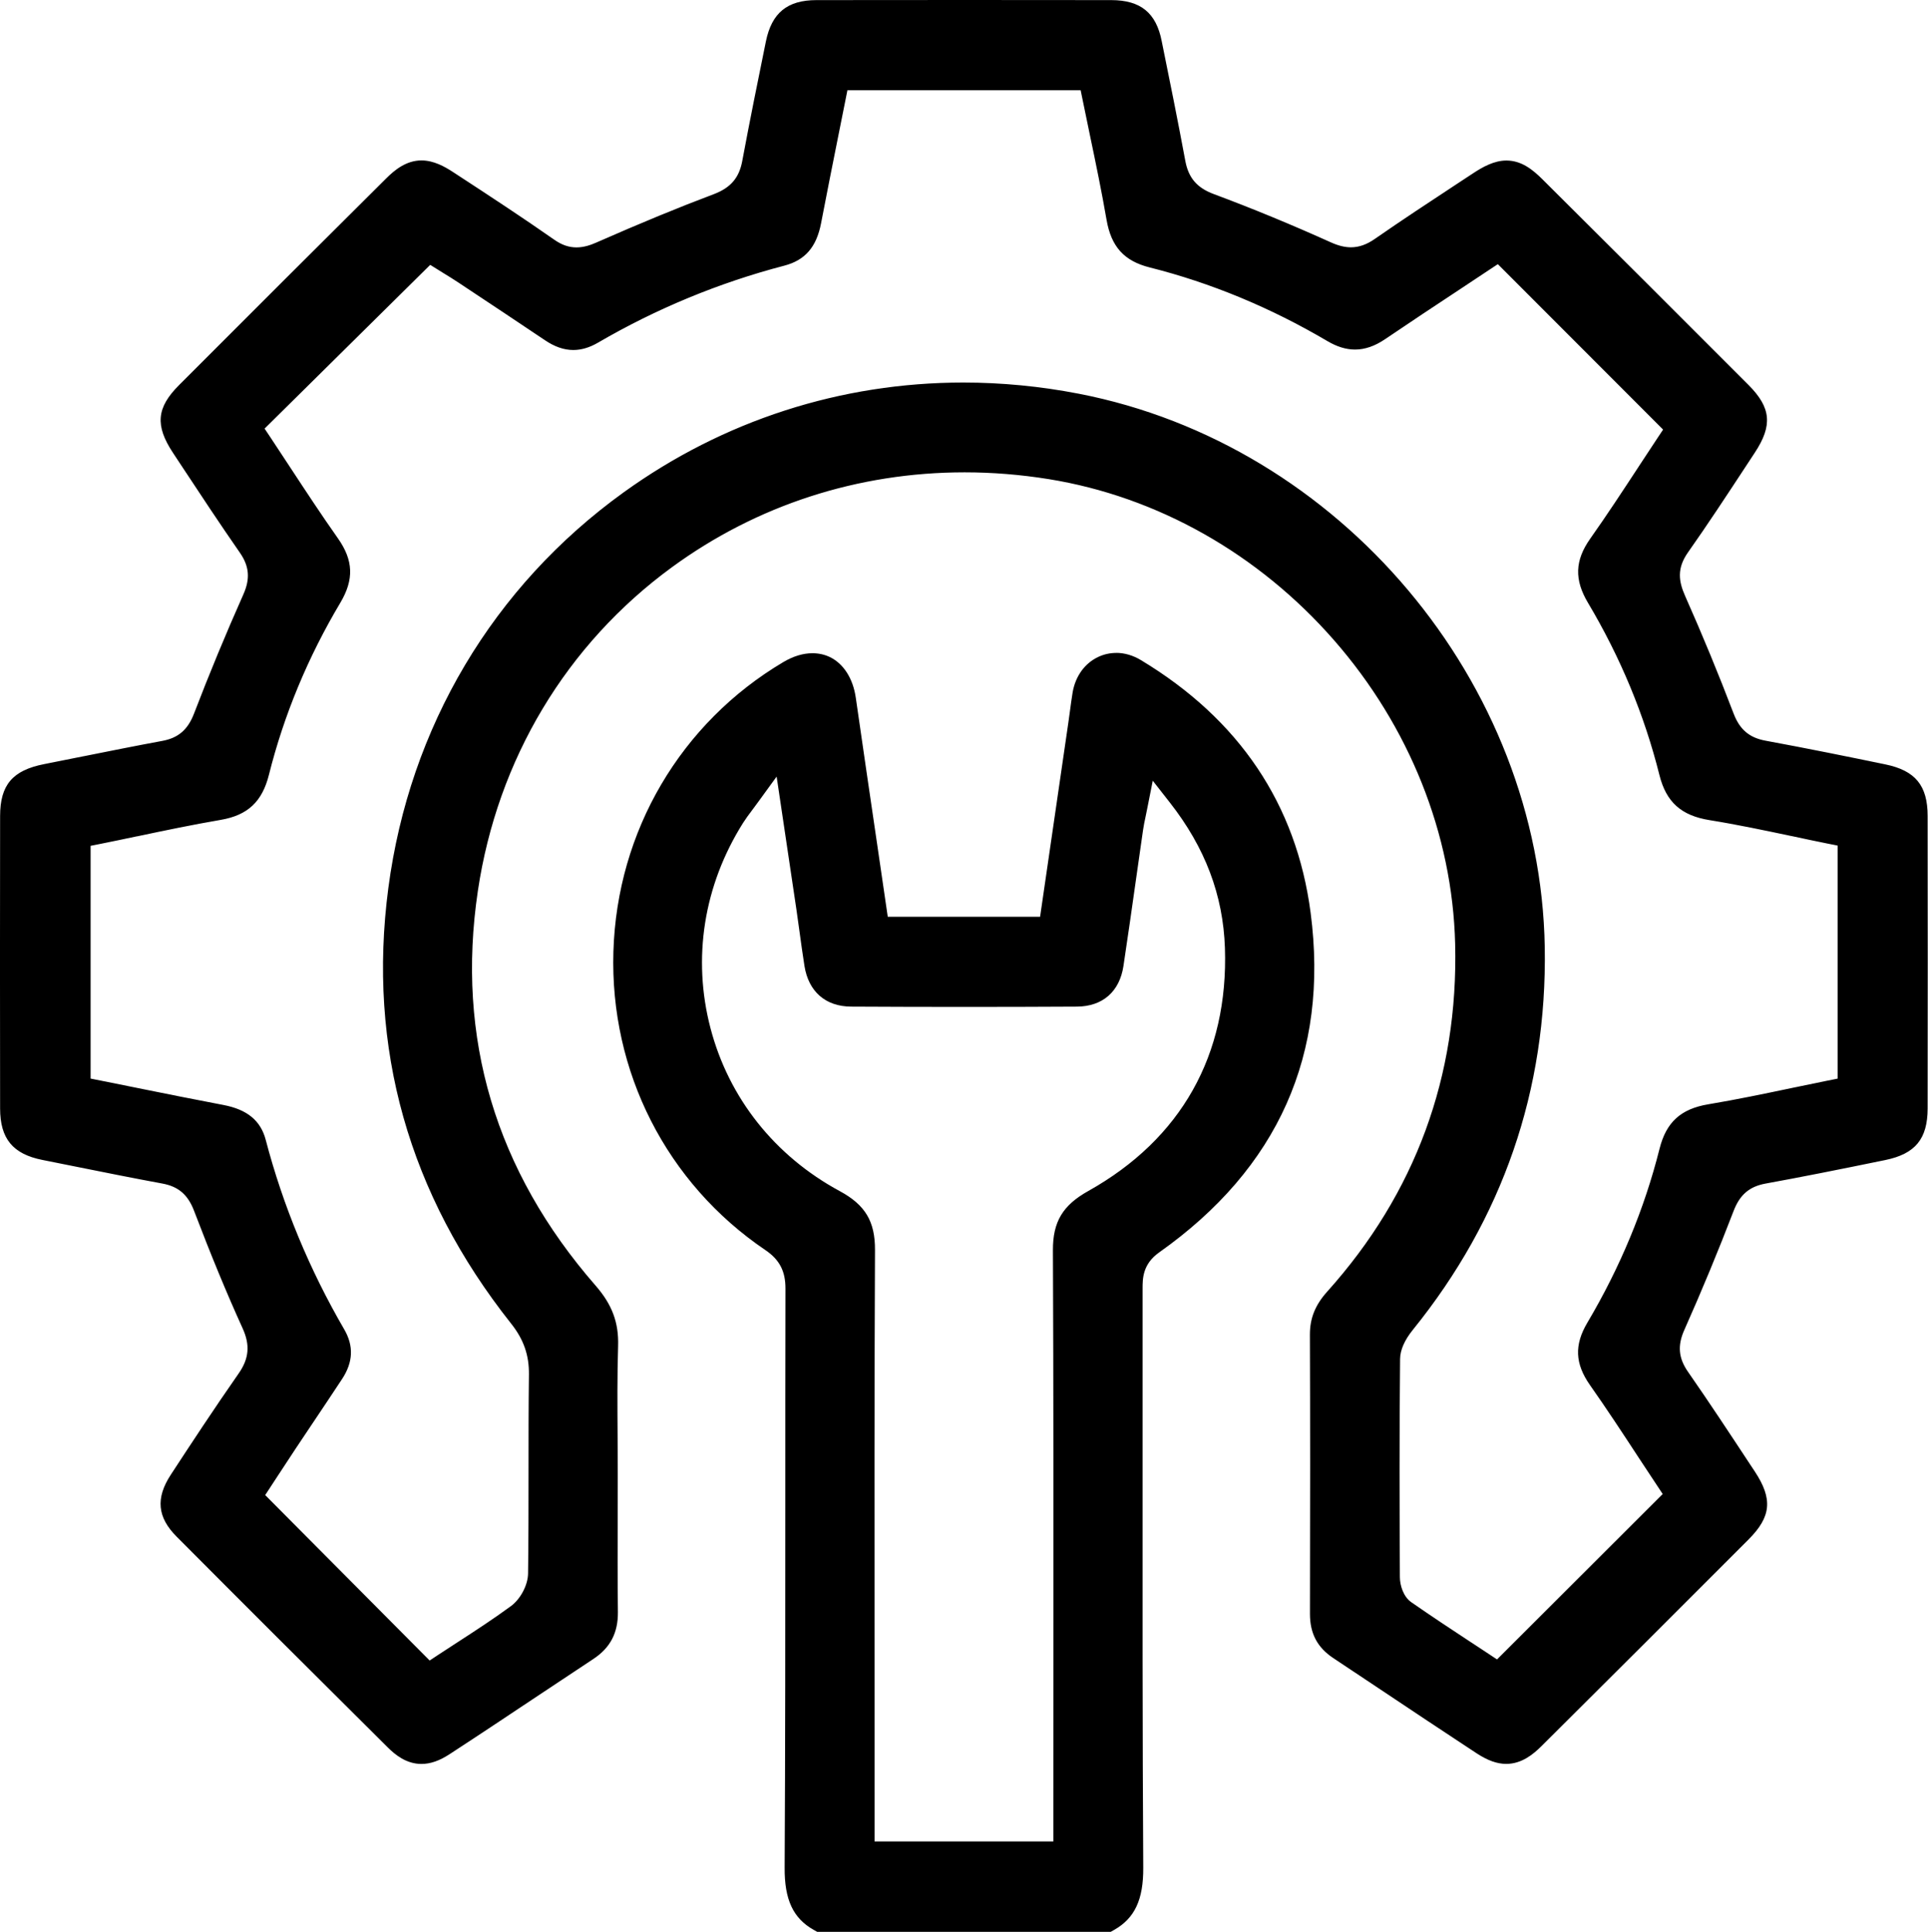
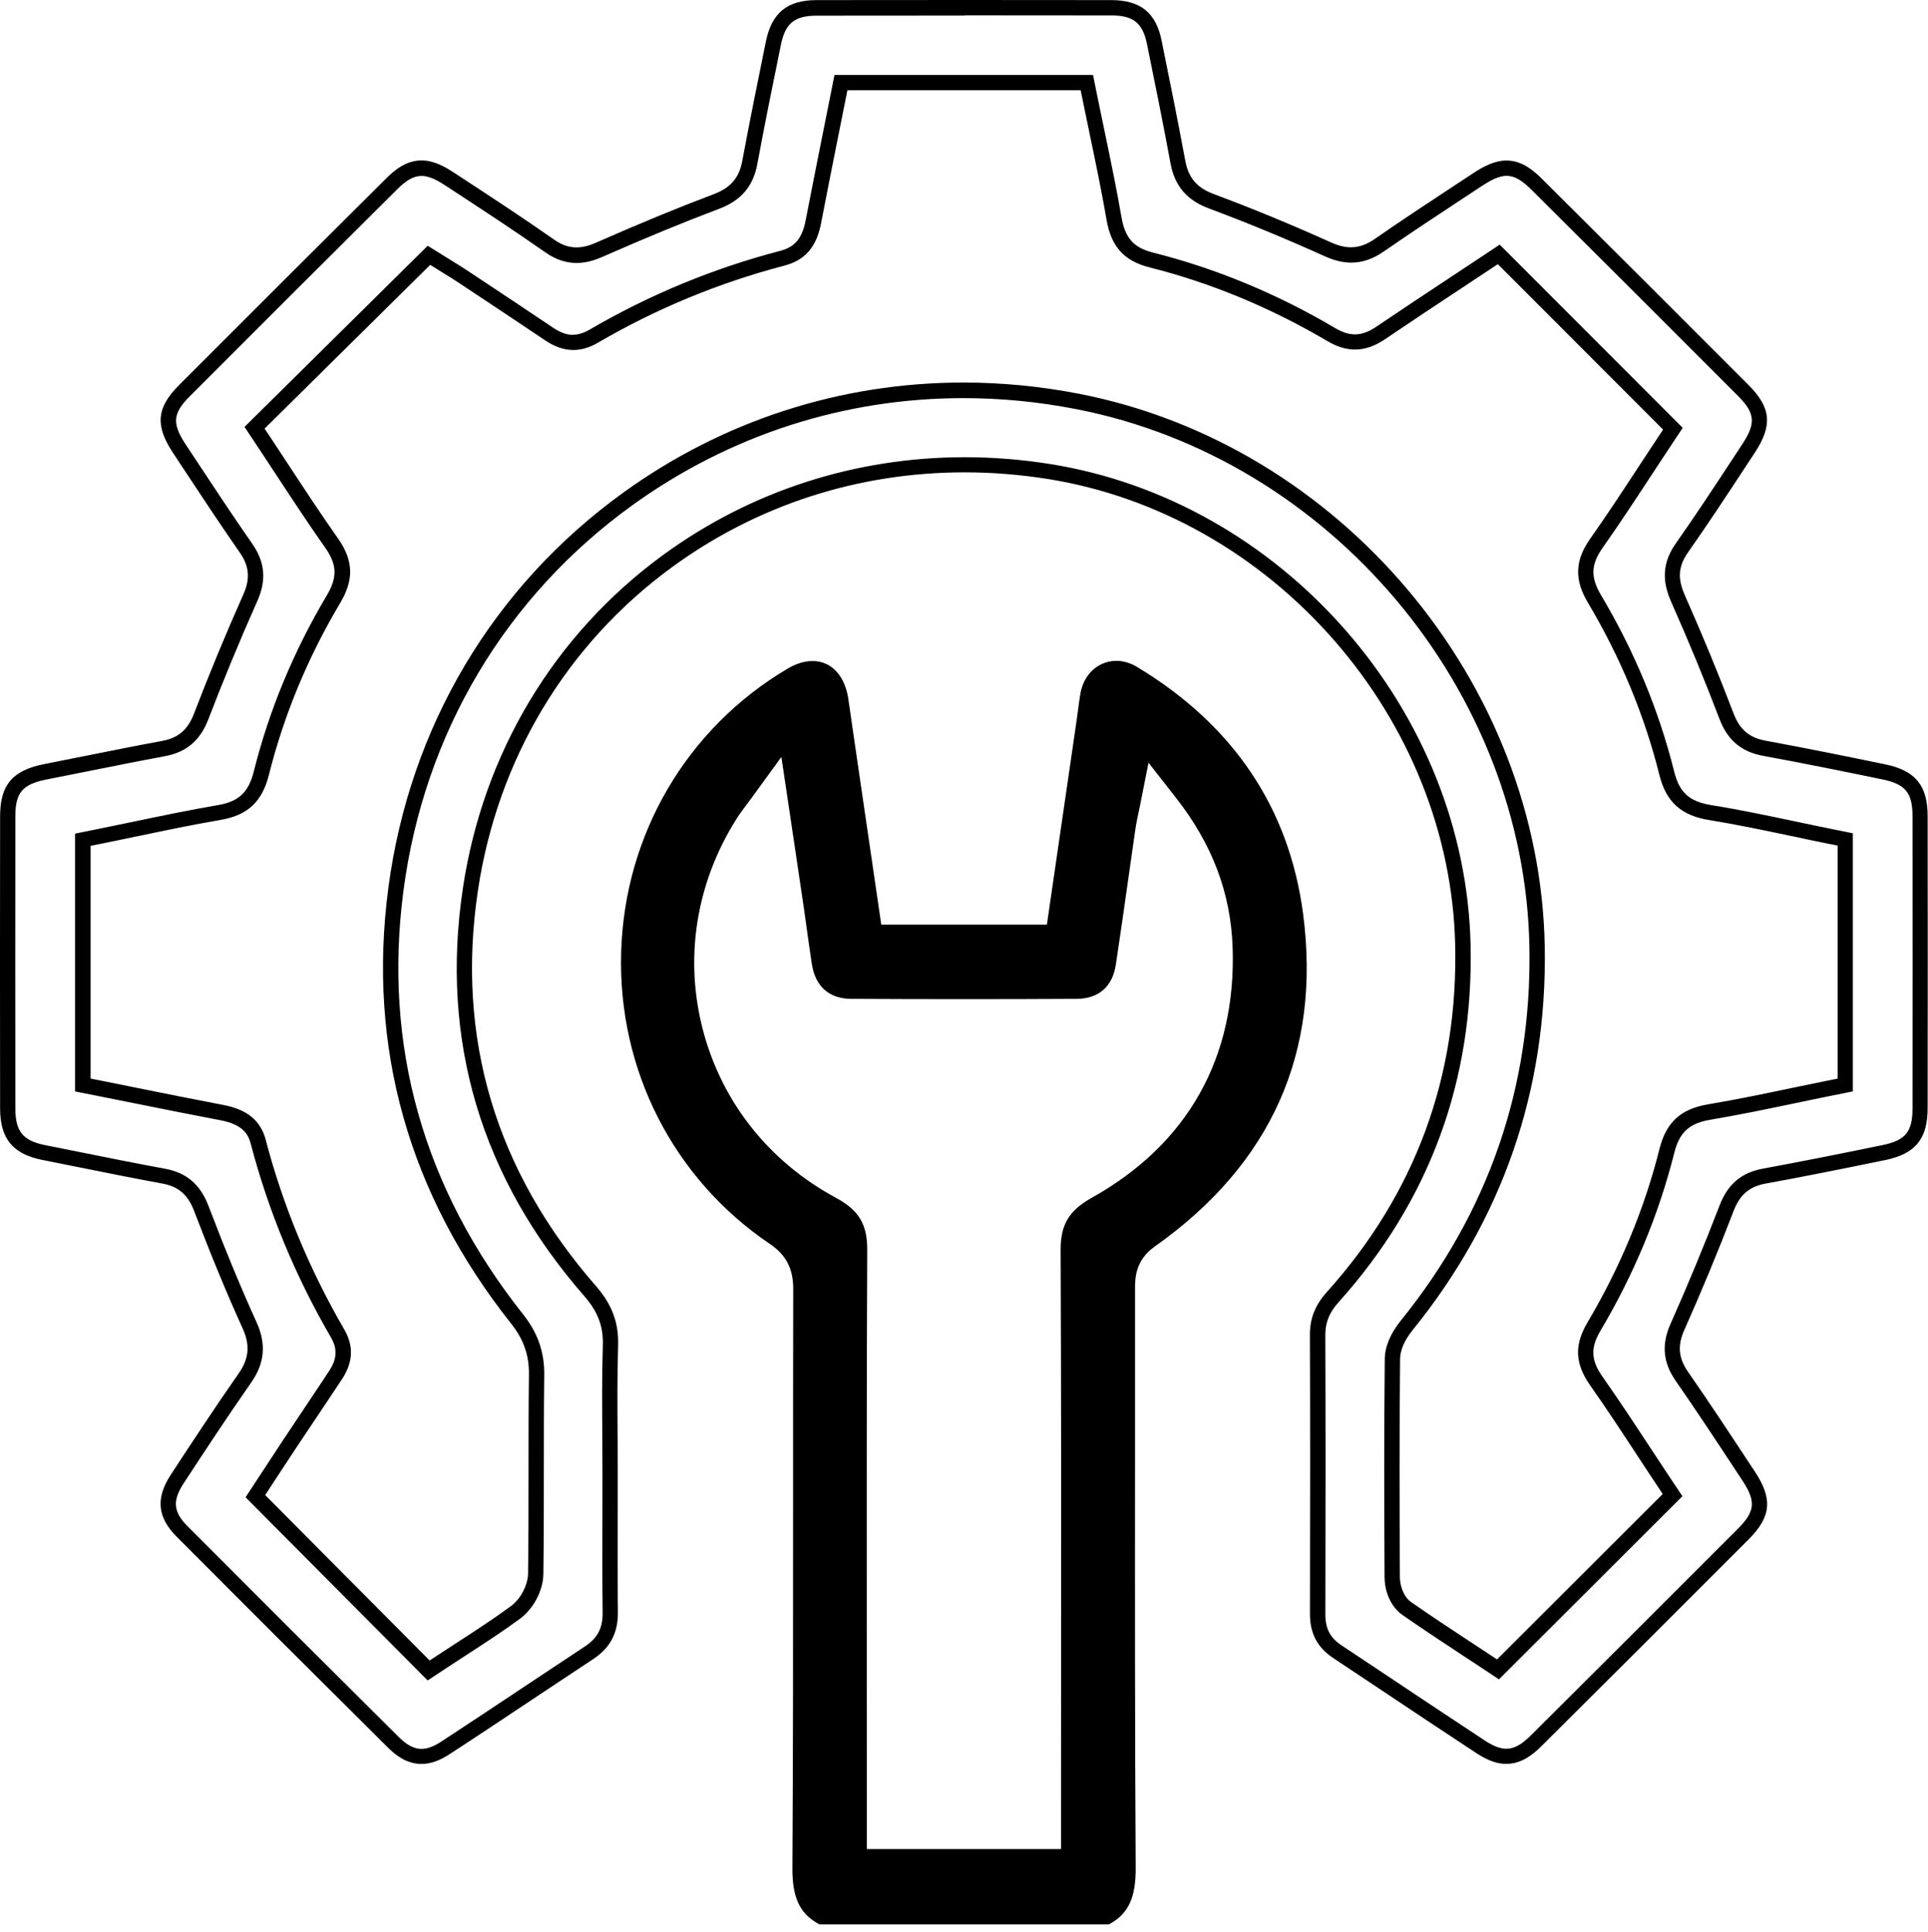
<svg xmlns="http://www.w3.org/2000/svg" id="Layer_2" data-name="Layer 2" viewBox="0 0 377.52 378.26">
  <g id="Layer_1-2" data-name="Layer 1">
    <g>
      <path d="m160.42,376.76l-.34-.19c-3.53-1.99-4.96-5.14-4.92-10.86.14-23.53.14-47.46.13-70.59v-.2c0-14.2,0-28.4.03-42.61,0-3.92-1.41-6.62-4.59-8.77-18.91-12.78-29.79-34.15-29.1-57.16.69-23.06,12.87-43.79,32.57-55.45,1.68-1,3.33-1.5,4.91-1.5.99,0,1.91.2,2.75.61,2.23,1.07,3.78,3.55,4.25,6.82,1.36,9.45,2.75,18.9,4.14,28.39l2.31,15.79h32.43l5.73-39.35c.11-.75.21-1.5.31-2.25.16-1.19.31-2.41.51-3.57.46-2.71,2-4.85,4.23-5.87.89-.41,1.84-.61,2.81-.61,1.36,0,2.76.41,4.06,1.19,18.86,11.36,29.8,27.63,32.52,48.38,3.55,27.06-6.22,48.96-29.04,65.09-3.88,2.74-3.87,6.35-3.87,8.29,0,10.65,0,21.31,0,31.96v1.22c-.02,26.25-.03,53.4.13,80.22.03,5.72-1.39,8.86-4.93,10.86l-.34.19h-56.67Zm47.34-14.73v-8.73c0-9.22,0-18.44.01-27.66.02-26.46.03-53.81-.09-80.89-.02-4.97,1.64-7.75,6.14-10.26,18.73-10.48,28.26-27.41,27.54-48.95-.36-10.67-3.98-20.26-11.09-29.33l-5.38-6.87-1.7,8.55c-.12.61-.23,1.15-.34,1.63-.21,1-.39,1.84-.52,2.75-.47,3.27-.94,6.53-1.4,9.8-.74,5.23-1.58,11.15-2.44,16.82-.65,4.28-3.36,6.65-7.63,6.68-7.28.04-14.63.06-22.02.06s-14.8-.02-22.19-.06c-4.25-.02-6.97-2.4-7.66-6.69-.35-2.21-.67-4.55-.96-6.61-.2-1.48-.41-2.96-.62-4.44-.62-4.25-1.26-8.5-1.93-13.01l-2.48-16.61-5.75,7.91c-.46.63-.85,1.16-1.21,1.63-.69.92-1.28,1.71-1.83,2.58-7.93,12.58-10.26,27.28-6.56,41.38,3.7,14.1,12.95,25.76,26.06,32.83,4.47,2.42,6.13,5.18,6.1,10.22-.12,26.36-.1,53.15-.09,79.06,0,9.08.01,18.17.01,27.25v10.97h38Z" />
-       <path d="m218.57,130.85c1.08,0,2.2.33,3.28.98,18.45,11.11,29.15,27.02,31.81,47.29,3.47,26.46-6.09,47.88-28.41,63.67-4.51,3.19-4.51,7.46-4.51,9.51,0,11.06,0,22.12,0,33.18-.02,26.29-.03,53.48.13,80.23.03,5.72-1.48,8.03-4.17,9.55h-55.88c-2.68-1.51-4.19-3.82-4.16-9.55.14-23.61.14-47.6.13-70.8,0-14.2,0-28.4.03-42.6,0-4.41-1.66-7.59-5.25-10.02-18.48-12.49-29.11-33.38-28.44-55.87.68-22.54,12.58-42.81,31.83-54.21,1.45-.86,2.86-1.29,4.14-1.29.76,0,1.46.15,2.1.46,1.77.85,3.01,2.92,3.41,5.68,1.36,9.45,2.75,18.91,4.14,28.39l2.5,17.07h35.02l5.92-40.64c.11-.76.21-1.53.31-2.29.16-1.22.31-2.37.5-3.5.38-2.21,1.61-3.95,3.38-4.76.7-.32,1.43-.48,2.19-.48m-50.31,232.69h41v-10.23c0-9.22,0-18.44.01-27.66.02-26.51.03-53.93-.09-80.9-.02-4.43,1.34-6.69,5.37-8.95,19.26-10.77,29.04-28.17,28.3-50.3-.37-11-4.1-20.88-11.4-30.21l-7.39-9.44-2.33,11.76c-.12.61-.23,1.15-.34,1.64-.21,1.01-.39,1.88-.53,2.82-.47,3.27-.94,6.54-1.4,9.81-.78,5.51-1.59,11.22-2.44,16.8-.54,3.56-2.61,5.38-6.16,5.4-7.27.04-14.62.06-22.01.06s-14.79-.02-22.18-.06c-3.53-.02-5.61-1.85-6.18-5.43-.35-2.17-.65-4.41-.95-6.58-.2-1.49-.41-2.97-.63-4.46-.66-4.49-1.33-8.98-2.05-13.77l-2.9-19.48-7.91,10.87c-.45.62-.84,1.15-1.19,1.61-.71.95-1.32,1.76-1.9,2.68-8.15,12.94-10.55,28.05-6.74,42.56,3.81,14.5,13.32,26.5,26.79,33.77,4,2.16,5.34,4.4,5.32,8.89-.12,26.36-.1,53.15-.09,79.07,0,9.08.01,18.16.01,27.25v12.47m50.31-235.69c-1.19,0-2.35.25-3.44.75-2.69,1.23-4.54,3.78-5.09,6.98-.2,1.2-.36,2.42-.52,3.61-.1.77-.2,1.51-.31,2.25l-5.54,38.07h-29.83l-2.12-14.5c-1.29-8.77-2.75-18.72-4.14-28.39-.54-3.77-2.4-6.67-5.08-7.96-1.04-.5-2.19-.75-3.4-.75-1.84,0-3.75.58-5.67,1.71-20.15,11.93-32.6,33.12-33.31,56.7-.71,23.52,10.42,45.37,29.76,58.45,2.76,1.87,3.94,4.12,3.93,7.53-.03,14.2-.03,28.65-.03,42.61v.2c0,23.13,0,47.05-.13,70.58-.04,6.27,1.66,9.91,5.69,12.18l.69.39h57.46l.69-.39c4.02-2.28,5.73-5.92,5.69-12.18-.16-26.81-.14-53.96-.13-80.21v-1.21c0-10.66.01-21.32,0-31.98,0-1.9,0-4.77,3.24-7.06,23.31-16.48,33.28-38.85,29.66-66.51-2.78-21.22-13.97-37.87-33.24-49.47-1.53-.92-3.2-1.41-4.83-1.41h0Zm-47.31,232.69v-9.47c0-9.08,0-18.17-.01-27.25-.02-25.91-.03-52.69.09-79.05.03-5.61-1.91-8.85-6.89-11.54-12.73-6.88-21.73-18.21-25.32-31.9-3.59-13.69-1.33-27.97,6.38-40.2.52-.82,1.09-1.59,1.76-2.48.36-.48.76-1.01,1.22-1.65l3.59-4.94,1.82,12.23.11.74c.67,4.52,1.31,8.78,1.94,13.03.22,1.48.42,2.95.62,4.43.28,2.07.61,4.42.96,6.65.8,5.03,4.13,7.93,9.13,7.96,7.39.04,14.86.06,22.2.06s14.8-.02,22.02-.06c5.03-.03,8.35-2.93,9.11-7.95.86-5.68,1.7-11.6,2.44-16.83.46-3.27.93-6.53,1.4-9.8.12-.86.3-1.68.5-2.64.1-.5.22-1.04.34-1.67l1.06-5.34,3.36,4.29c6.9,8.81,10.42,18.12,10.77,28.46.7,20.94-8.56,37.4-26.77,47.59-5,2.79-6.93,6.04-6.91,11.58.12,27.08.1,54.43.09,80.88v.19c0,9.16-.01,18.31-.01,27.47v7.23h-35Z" />
    </g>
    <g>
-       <path d="m82.54,343.88c-1.88,0-3.59-.86-5.54-2.8-14.87-14.76-28.39-28.26-41.34-41.27-3.27-3.29-3.55-6.25-.95-10.24,3.88-5.95,8.49-12.95,13.26-19.79,2.34-3.36,2.62-6.55.9-10.34-3.06-6.75-6.16-14.23-9.46-22.88-1.4-3.68-3.68-5.63-7.36-6.31-5.57-1.02-11.21-2.16-16.67-3.25-2.26-.46-4.53-.91-6.79-1.36-5.08-1.01-7.07-3.42-7.07-8.62-.03-18.88-.03-38.14,0-57.25,0-5.41,1.88-7.6,7.41-8.69,2.58-.51,5.15-1.02,7.73-1.54l.14-.03c4.99-1,10.15-2.04,15.23-2.97,3.69-.68,5.96-2.62,7.37-6.29,2.98-7.77,6.22-15.59,9.63-23.25,1.59-3.57,1.33-6.55-.83-9.66-3.91-5.62-7.74-11.44-11.46-17.06l-1.61-2.44c-3.12-4.73-2.87-7.49,1.01-11.38,14.99-15.01,28.26-28.25,40.56-40.48,1.52-1.52,3.41-3.06,5.83-3.06,1.55,0,3.2.62,5.33,2.01l.82.53c6.28,4.11,12.78,8.36,19.01,12.71,1.71,1.19,3.42,1.77,5.22,1.77s3.4-.61,4.44-1.06c8.8-3.87,16.09-6.87,22.95-9.45,3.8-1.43,5.81-3.78,6.52-7.62,1.47-7.93,3.07-15.79,4.62-23.4.99-4.89,3.44-6.88,8.43-6.89,9.59-.02,19.3-.02,29.06-.02s19.11,0,28.67.02c5.02,0,7.47,1.99,8.46,6.85,1.52,7.45,3.13,15.39,4.62,23.4.72,3.85,2.73,6.2,6.52,7.61,7.49,2.79,15.19,5.97,22.9,9.45,1.6.72,3.07,1.08,4.49,1.08,1.86,0,3.67-.63,5.52-1.91,5.26-3.65,10.73-7.25,16.02-10.73l3.21-2.11c2.41-1.59,4.06-2.24,5.68-2.24,2.41,0,4.33,1.58,6.04,3.28,13.94,13.87,27.49,27.4,40.29,40.22,3.9,3.9,4.15,6.67,1.04,11.39l-1.99,3.03c-3.57,5.43-7.26,11.04-11.06,16.45-2.78,3.94-1.91,7.27-.69,10.01,3.37,7.59,6.55,15.3,9.45,22.91,1.39,3.66,3.67,5.59,7.38,6.27,8.25,1.52,16.47,3.19,23.42,4.63,5.23,1.08,7.09,3.34,7.09,8.64.03,18.99.03,38.26,0,57.25,0,5.3-1.86,7.57-7.09,8.64-9.46,1.95-16.69,3.37-23.43,4.6-3.69.68-5.96,2.62-7.37,6.29-2.97,7.75-6.21,15.57-9.63,23.25-1.58,3.55-1.31,6.52.87,9.66,4.11,5.91,8.13,12.02,12.03,17.93l1.04,1.57c3.11,4.73,2.86,7.49-1.03,11.4-13.76,13.79-27.41,27.4-40.56,40.48-2.11,2.1-3.91,3.04-5.84,3.04h0c-1.52,0-3.06-.57-5-1.84-6.29-4.13-12.66-8.38-18.83-12.49l-.35-.24c-2.96-1.97-5.92-3.95-8.88-5.91-2.69-1.79-3.89-4.07-3.88-7.39.05-20.96.05-38.33-.01-54.67-.01-2.82.92-5.11,3-7.43,17.53-19.52,26.09-42.79,25.44-69.15-.54-21.8-9.1-43.26-24.11-60.41-15-17.15-35.15-28.52-56.73-32.01-5.55-.9-11.17-1.35-16.71-1.35-21.19,0-41.31,6.53-58.2,18.87-21,15.35-34.71,38.21-38.6,64.35-4.36,29.27,3.51,55.68,23.39,78.49,2.97,3.4,4.18,6.62,4.05,10.77-.18,5.95-.14,11.96-.1,17.76.02,2.48.03,4.96.03,7.43,0,2.64,0,5.29-.01,7.93-.02,6.25-.03,12.7.04,19.06.04,3.62-1.2,6-4.16,7.95-3.96,2.6-7.9,5.23-11.84,7.86-5.02,3.35-10.71,7.14-16.25,10.74-1.77,1.15-3.27,1.69-4.72,1.69Zm1.38-16.84l2.73-1.81c1.24-.82,2.49-1.63,3.76-2.45,3.47-2.25,7.04-4.57,10.49-7.1,2.27-1.66,3.94-4.85,3.98-7.58.09-6.68.09-13.41.09-19.92,0-6.23,0-12.68.08-19,.05-4.12-1.16-7.61-3.82-10.96-19.81-24.99-27.79-53.3-23.73-84.15,4.1-31.13,20.26-58.29,45.48-76.46,19.26-13.88,41.95-21.21,65.63-21.21,7.39,0,14.89.72,22.28,2.15,50.5,9.77,89.23,55.75,90.07,106.96.46,27.56-8.12,52.42-25.49,73.9-1.87,2.31-2.82,4.55-2.85,6.66-.15,14.7-.11,29.22-.04,42.72.01,2.06.89,4.75,2.85,6.11,3.95,2.75,7.91,5.36,11.74,7.88,0,0,2.35,1.54,3.4,2.24l2.72,1.8,34.18-34.12-1.82-2.73c-1.19-1.78-2.38-3.6-3.59-5.44l-.15-.24c-3-4.57-6.11-9.3-9.37-13.95-2.61-3.71-2.74-6.79-.47-10.62,6.49-10.94,11.3-22.53,14.3-34.44,1.16-4.6,3.57-6.81,8.31-7.6,5.55-.93,11.1-2.09,16.46-3.21l.14-.03c2.27-.47,4.53-.95,6.78-1.4l3.21-.65v-48.08l-3.21-.65c-2.33-.47-4.63-.96-6.93-1.44l.16-1.5-.31,1.47c-5.23-1.1-10.65-2.25-16.03-3.11-5.01-.8-7.42-2.97-8.61-7.72-2.97-11.85-7.72-23.33-14.14-34.11-2.39-4.01-2.28-7.18.37-10.94,3.27-4.62,6.37-9.36,9.38-13.94l.16-.24c1.22-1.86,2.43-3.7,3.63-5.51l1.81-2.73-34.09-34.13-2.73,1.81c-1.94,1.29-3.9,2.58-5.87,3.89l-.1.07c-4.7,3.11-9.55,6.32-14.38,9.59-1.81,1.22-3.42,1.79-5.07,1.79-1.5,0-2.99-.46-4.68-1.46-11.21-6.61-23.04-11.52-35.17-14.58-4.4-1.11-6.52-3.46-7.33-8.14-.96-5.54-2.12-11.08-3.23-16.44-.49-2.32-.97-4.64-1.44-6.96l-.65-3.21h-48.17s-1.6,8.03-2.08,10.42c-1.1,5.5-2.24,11.19-3.31,16.8-.79,4.11-2.62,6.25-6.13,7.17-12.91,3.38-25.31,8.51-36.86,15.24-1.42.83-2.74,1.23-4.06,1.23-1.54,0-3.05-.53-4.73-1.66-5.31-3.58-10.7-7.16-15.93-10.61l-.93-.62c-1.05-.7-2.13-1.36-3.03-1.91l-3.61-2.25-34.15,33.77,1.83,2.74c1.29,1.94,2.58,3.91,3.87,5.88,3.03,4.62,6.13,9.35,9.38,13.94,2.67,3.78,2.79,6.95.41,10.94-6.43,10.8-11.19,22.27-14.15,34.1-1.17,4.67-3.56,6.91-8.25,7.71-5.51.94-11.05,2.1-16.41,3.22-2.41.5-4.75.99-7.1,1.47l-3.21.65v48.02l3.22.64c2.4.48,4.79.96,7.16,1.43,5.58,1.12,11.27,2.27,16.86,3.33,5.23,1,6.55,3.58,7.11,5.72,3.42,13.04,8.64,25.65,15.52,37.49,1.6,2.75,1.48,5.34-.38,8.16-1.83,2.79-3.69,5.57-5.55,8.34l-.21.31c-1.12,1.68-2.24,3.35-3.36,5.03-1.16,1.74-2.3,3.5-3.37,5.12l-3.22,4.92,33.93,34.13Z" />
      <path d="m188.92,3c9.54,0,19.12,0,28.69.02,4.32,0,6.15,1.49,6.99,5.65,1.52,7.45,3.13,15.39,4.61,23.38.82,4.37,3.19,7.15,7.47,8.75,7.46,2.78,15.13,5.94,22.8,9.41,1.78.8,3.47,1.21,5.1,1.21,2.19,0,4.28-.72,6.38-2.18,5.25-3.64,10.71-7.23,15.99-10.71l3.21-2.11c2-1.32,3.49-1.99,4.86-1.99,1.61,0,3.06.93,4.98,2.84,13.9,13.83,27.46,27.36,40.29,40.22,3.4,3.41,3.58,5.36.85,9.51l-1.99,3.03c-3.57,5.43-7.26,11.04-11.04,16.41-3.23,4.58-2.14,8.54-.84,11.49,3.37,7.57,6.53,15.25,9.42,22.84,1.58,4.14,4.28,6.44,8.51,7.21,8.2,1.51,16.42,3.18,23.39,4.62,4.51.93,5.89,2.61,5.9,7.18.03,18.99.03,38.25,0,57.25,0,4.57-1.38,6.25-5.9,7.18-9.43,1.94-16.65,3.36-23.39,4.6-4.21.77-6.91,3.07-8.5,7.23-2.96,7.72-6.19,15.51-9.6,23.18-1.79,4.02-1.47,7.56,1,11.12,4.09,5.88,8.11,11.99,12,17.9l1.04,1.57c2.73,4.15,2.56,6.1-.84,9.51-13.89,13.91-27.54,27.53-40.56,40.48-1.76,1.75-3.21,2.6-4.78,2.6-1.25,0-2.57-.54-4.18-1.59-6.41-4.21-12.9-8.54-19.17-12.72-2.96-1.97-5.92-3.95-8.88-5.91-2.29-1.52-3.22-3.3-3.21-6.14.05-20.96.05-38.33-.01-54.67,0-2.45.77-4.37,2.62-6.43,17.8-19.82,26.48-43.44,25.82-70.19-.55-22.15-9.24-43.95-24.48-61.36-15.23-17.42-35.7-28.96-57.62-32.5-5.68-.92-11.34-1.37-16.95-1.37-21.36,0-41.87,6.58-59.08,19.16-21.32,15.59-35.25,38.8-39.2,65.34-4.43,29.72,3.56,56.54,23.74,79.69,2.73,3.13,3.8,5.95,3.68,9.74-.19,5.97-.14,12-.1,17.82.02,2.47.03,4.95.03,7.42,0,2.64,0,5.29-.01,7.93-.02,6.25-.03,12.71.04,19.08.04,3.09-.98,5.03-3.49,6.68-3.96,2.61-7.9,5.23-11.85,7.86-5.31,3.54-10.81,7.2-16.23,10.74-1.47.96-2.72,1.45-3.9,1.45-1.49,0-2.88-.78-4.48-2.36-14.82-14.71-28.34-28.21-41.34-41.26-2.77-2.78-2.97-4.97-.76-8.36,3.87-5.93,8.47-12.92,13.24-19.76,2.65-3.79,2.98-7.55,1.04-11.82-3.05-6.71-6.13-14.17-9.42-22.79-1.59-4.17-4.29-6.48-8.49-7.25-5.54-1.02-11.19-2.15-16.64-3.25-2.26-.46-4.53-.91-6.8-1.36-4.38-.87-5.86-2.67-5.87-7.15-.03-18.94-.03-38.2,0-57.25,0-4.66,1.4-6.28,6.2-7.22,2.58-.51,5.16-1.02,7.74-1.54,5.03-1.01,10.23-2.05,15.35-3,4.2-.78,6.9-3.07,8.5-7.23,2.97-7.74,6.2-15.54,9.6-23.18,1.8-4.05,1.49-7.58-.97-11.13-3.89-5.59-7.73-11.41-11.44-17.03l-1.61-2.44c-2.74-4.15-2.57-6.1.82-9.5,14.93-14.95,28.2-28.19,40.56-40.47,1.78-1.77,3.21-2.63,4.78-2.63,1.31,0,2.71.6,4.51,1.77l.81.53c6.27,4.1,12.76,8.34,18.97,12.69,2.18,1.53,4.24,2.05,6.08,2.05,1.97,0,3.69-.6,5.04-1.19,8.78-3.86,16.05-6.85,22.87-9.42,4.29-1.62,6.67-4.4,7.47-8.75,1.46-7.88,3.06-15.76,4.62-23.37.85-4.19,2.68-5.68,6.96-5.69,9.59-.02,19.29-.02,29.04-.02m-76.71,62.52c-1.25,0-2.5-.47-3.89-1.4-5.3-3.57-10.71-7.16-15.94-10.62l-.93-.62c-1.07-.71-2.16-1.38-3.08-1.94l-4.61-2.87-35.87,35.47,2.51,3.77c1.29,1.94,2.58,3.9,3.87,5.87,3.02,4.6,6.14,9.36,9.41,13.99,2.33,3.3,2.42,5.82.35,9.31-6.5,10.92-11.32,22.53-14.32,34.51-1.03,4.11-2.94,5.89-7.04,6.6-5.56.95-11.13,2.12-16.52,3.24-2.34.49-4.68.98-7.03,1.45l-4.41.89v50.48l4.43.88c2.4.48,4.78.96,7.16,1.43,5.53,1.11,11.25,2.26,16.88,3.33,4.37.83,5.44,2.72,5.94,4.63,3.45,13.17,8.73,25.91,15.68,37.86,1.31,2.26,1.21,4.22-.33,6.58-1.83,2.79-3.69,5.56-5.54,8.33-1.19,1.78-2.39,3.56-3.57,5.35-1.19,1.79-2.37,3.59-3.45,5.26l-3.81,5.81,35.65,35.86,3.76-2.48c1.24-.82,2.5-1.64,3.77-2.46,3.47-2.25,7.06-4.58,10.54-7.13,2.66-1.95,4.55-5.56,4.59-8.77.09-6.66.09-13.41.09-19.94,0-6.23,0-12.67.08-18.99.06-4.49-1.26-8.27-4.14-11.91-19.55-24.66-27.43-52.59-23.42-83.02,4.05-30.72,19.98-57.51,44.87-75.44,19.12-13.77,41.53-20.93,64.75-20.93,7.28,0,14.64.7,21.99,2.13,49.82,9.64,88.02,55,88.86,105.51.45,27.2-8.01,51.73-25.15,72.93-2.08,2.58-3.15,5.13-3.18,7.59-.15,14.69-.11,29.23-.04,42.75.01,2.27.93,5.55,3.49,7.33,3.96,2.76,7.93,5.38,11.77,7.9,1.15.76,2.29,1.51,3.4,2.24l3.74,2.48,35.92-35.86-2.5-3.75c-1.23-1.86-2.48-3.75-3.74-5.66-3.01-4.59-6.13-9.33-9.4-13.98-2.27-3.23-2.38-5.67-.41-9,6.57-11.07,11.43-22.79,14.46-34.84,1.01-4.03,2.94-5.79,7.11-6.49,5.58-.93,11.14-2.1,16.52-3.22,2.31-.48,4.61-.97,6.91-1.43l4.42-.89v-50.54l-4.41-.89c-2.35-.47-4.68-.97-7-1.46-5.28-1.11-10.73-2.27-16.18-3.14-4.42-.71-6.35-2.44-7.39-6.6-3-12-7.82-23.61-14.31-34.51-2.09-3.51-2.01-6.03.31-9.31,3.28-4.64,6.39-9.39,9.4-13.98,1.27-1.94,2.53-3.86,3.78-5.74l2.49-3.75-35.83-35.87-3.75,2.49c-1.97,1.31-3.96,2.63-5.97,3.95-4.71,3.12-9.59,6.34-14.4,9.6-1.51,1.03-2.86,1.53-4.23,1.53-1.24,0-2.5-.42-3.92-1.26-11.33-6.69-23.3-11.65-35.57-14.74-3.83-.96-5.51-2.84-6.22-6.94-.96-5.55-2.12-11.11-3.24-16.49-.48-2.32-.97-4.64-1.44-6.95l-.89-4.41h-50.63l-.88,4.43c-.48,2.41-.96,4.81-1.44,7.2-1.1,5.51-2.24,11.21-3.32,16.81-.78,4.1-2.58,5.36-5.04,6.01-13.05,3.41-25.57,8.59-37.23,15.39-1.17.68-2.24,1.02-3.31,1.02M188.92,0c-9.76,0-19.46,0-29.05.02-5.71,0-8.76,2.51-9.9,8.09-1.55,7.61-3.15,15.48-4.63,23.42-.61,3.3-2.28,5.24-5.58,6.49-6.88,2.59-14.2,5.6-23.02,9.48-.91.4-2.31.94-3.84.94s-2.92-.49-4.36-1.5c-6.25-4.37-12.75-8.63-19.05-12.74l-.81-.53c-1.61-1.05-3.76-2.26-6.15-2.26-2.98,0-5.25,1.87-6.89,3.5-12.31,12.23-25.58,25.47-40.57,40.48-4.43,4.43-4.74,7.91-1.2,13.27l1.61,2.44c3.72,5.64,7.56,11.46,11.48,17.1,1.86,2.67,2.06,5.12.69,8.19-3.42,7.68-6.67,15.53-9.66,23.33-1.22,3.17-3.08,4.77-6.24,5.35-5.09.94-10.27,1.98-15.27,2.98l-.12.02c-2.58.52-5.15,1.03-7.72,1.54C2.45,150.83.03,153.68.02,159.77c-.03,19.12-.03,38.38,0,57.25,0,5.92,2.49,8.94,8.28,10.09,2.26.45,4.53.9,6.79,1.36,5.46,1.1,11.11,2.23,16.69,3.26,3.16.58,5.02,2.18,6.23,5.37,3.31,8.68,6.41,16.19,9.49,22.96,1.5,3.29,1.27,5.94-.77,8.86-4.79,6.86-9.4,13.88-13.29,19.83-2.99,4.58-2.64,8.32,1.14,12.11,12.94,13,26.47,26.51,41.35,41.28,1.4,1.39,3.6,3.23,6.59,3.23,1.76,0,3.52-.61,5.54-1.93,5.55-3.61,11.24-7.41,16.26-10.75,3.85-2.57,7.84-5.22,11.83-7.85,3.35-2.2,4.88-5.13,4.84-9.22-.07-6.36-.06-12.81-.04-19.04,0-2.64.01-5.29.01-7.93,0-2.48-.02-4.96-.03-7.44-.04-5.79-.08-11.78.1-17.71.14-4.56-1.18-8.09-4.42-11.8-19.58-22.46-27.33-48.46-23.04-77.28,3.84-25.75,17.33-48.25,38-63.36,16.63-12.16,36.45-18.58,57.31-18.58,5.46,0,11,.45,16.47,1.33,21.24,3.43,41.07,14.62,55.84,31.51,14.78,16.89,23.21,38.01,23.74,59.46.64,25.97-7.79,48.88-25.05,68.11-2.35,2.62-3.4,5.22-3.39,8.44.06,16.34.06,33.7.01,54.66,0,3.83,1.44,6.57,4.55,8.64,2.96,1.97,5.92,3.94,8.87,5.91l.36.24c6.16,4.11,12.54,8.36,18.83,12.49,2.17,1.42,4.02,2.09,5.82,2.09,3.02,0,5.27-1.86,6.9-3.47,13.16-13.08,26.8-26.7,40.56-40.48,4.44-4.44,4.76-7.92,1.23-13.28l-1.04-1.57c-3.9-5.92-7.93-12.04-12.05-17.96-1.87-2.69-2.09-5.14-.73-8.19,3.43-7.7,6.68-15.55,9.66-23.32,1.22-3.17,3.08-4.77,6.24-5.35,6.75-1.23,13.98-2.66,23.46-4.61,5.88-1.21,8.28-4.14,8.29-10.11.03-19,.03-38.26,0-57.25,0-5.97-2.41-8.9-8.29-10.11-6.96-1.44-15.2-3.12-23.46-4.64-3.18-.59-5.05-2.18-6.25-5.33-2.91-7.64-6.1-15.38-9.48-22.99-1.27-2.86-1.66-5.4.55-8.54,3.82-5.42,7.52-11.05,11.09-16.49l1.99-3.03c3.53-5.35,3.2-8.83-1.23-13.27-12.8-12.82-26.35-26.35-40.3-40.22-1.94-1.93-4.14-3.72-7.1-3.72-2.41,0-4.64,1.26-6.51,2.49l-3.21,2.11c-5.29,3.48-10.77,7.08-16.05,10.75-1.59,1.11-3.12,1.64-4.67,1.64-1.2,0-2.46-.31-3.87-.94-7.74-3.49-15.47-6.68-22.99-9.48-3.28-1.22-4.95-3.16-5.57-6.48-1.49-8.02-3.1-15.97-4.62-23.43C226.41,2.52,223.34.03,217.61.02c-9.57-.02-19.16-.02-28.69-.02h0Zm-23.03,17.66h45.71l.41,2c.47,2.32.95,4.65,1.44,6.97,1.12,5.35,2.27,10.88,3.22,16.39.91,5.28,3.44,8.08,8.44,9.34,11.99,3.02,23.69,7.87,34.78,14.41,1.91,1.13,3.69,1.67,5.44,1.67,1.94,0,3.88-.67,5.91-2.05,4.82-3.27,9.67-6.48,14.37-9.58,2.01-1.33,4-2.65,5.97-3.96l1.71-1.13,32.36,32.39-1.13,1.7c-1.2,1.81-2.41,3.65-3.63,5.51l-.16.25c-3,4.57-6.09,9.29-9.35,13.9-3.01,4.27-3.14,8.03-.43,12.57,6.34,10.65,11.05,21.99,13.98,33.71,1.33,5.3,4.27,7.94,9.83,8.83,5.34.86,10.74,2,15.96,3.1l.07.02h.06c2.31.5,4.62.99,6.96,1.46l2.01.4v45.63l-2.01.4c-2.26.46-4.52.93-6.8,1.4l-.14.03c-5.35,1.12-10.88,2.28-16.4,3.2-5.36.9-8.21,3.5-9.52,8.71-2.96,11.77-7.72,23.22-14.13,34.04-2.59,4.37-2.43,8.03.53,12.25,3.25,4.62,6.35,9.34,9.34,13.91l.15.23c1.21,1.84,2.41,3.67,3.6,5.45l1.13,1.71-32.44,32.39-1.7-1.13c-1.09-.72-2.21-1.46-3.34-2.2l-.07-.04c-3.82-2.51-7.77-5.12-11.71-7.86-1.5-1.05-2.2-3.27-2.2-4.89-.07-13.5-.11-28.01.04-42.7.02-1.76.86-3.69,2.51-5.73,17.59-21.76,26.28-46.95,25.82-74.87-.86-51.9-40.11-98.5-91.29-108.41-7.48-1.45-15.07-2.18-22.56-2.18-23.99,0-46.99,7.43-66.5,21.49-25.56,18.42-41.93,45.93-46.09,77.48-4.12,31.27,3.97,59.96,24.04,85.28,2.47,3.11,3.54,6.2,3.49,10.01-.08,6.33-.08,12.78-.08,19.02,0,6.51,0,13.23-.09,19.91-.03,2.26-1.48,5.01-3.37,6.39-3.42,2.51-6.96,4.81-10.4,7.04-1.3.84-2.55,1.66-3.79,2.47l-1.71,1.13-32.2-32.39,2.47-3.78.08-.12c1.06-1.63,2.21-3.38,3.37-5.13,1.12-1.68,2.24-3.36,3.36-5.03l.21-.31c1.81-2.71,3.69-5.5,5.56-8.35,2.17-3.3,2.31-6.48.42-9.73-6.81-11.72-11.99-24.21-15.37-37.11-.99-3.76-3.62-5.93-8.28-6.82-5.58-1.06-11.26-2.2-16.75-3.31l-.09-.02c-2.38-.48-4.76-.96-7.16-1.44l-2.01-.4v-45.57l2.01-.4c2.35-.47,4.7-.96,7.05-1.46h.06c5.34-1.13,10.87-2.28,16.35-3.22,5.3-.91,8.12-3.55,9.45-8.83,2.93-11.69,7.63-23.03,13.99-33.7,2.69-4.53,2.55-8.29-.47-12.58-3.23-4.58-6.33-9.3-9.33-13.87-1.32-2.01-2.61-3.98-3.9-5.92l-1.14-1.71,32.43-32.06,2.6,1.62c.88.54,1.96,1.2,3.01,1.9l.93.62c5.22,3.46,10.62,7.04,15.92,10.61,1.91,1.29,3.73,1.92,5.56,1.92,1.59,0,3.17-.47,4.82-1.43,11.43-6.66,23.7-11.74,36.48-15.08,4.1-1.07,6.32-3.65,7.22-8.34,1.07-5.6,2.21-11.29,3.31-16.79.48-2.39.96-4.79,1.44-7.2l.4-2.01h0Z" />
    </g>
  </g>
</svg>